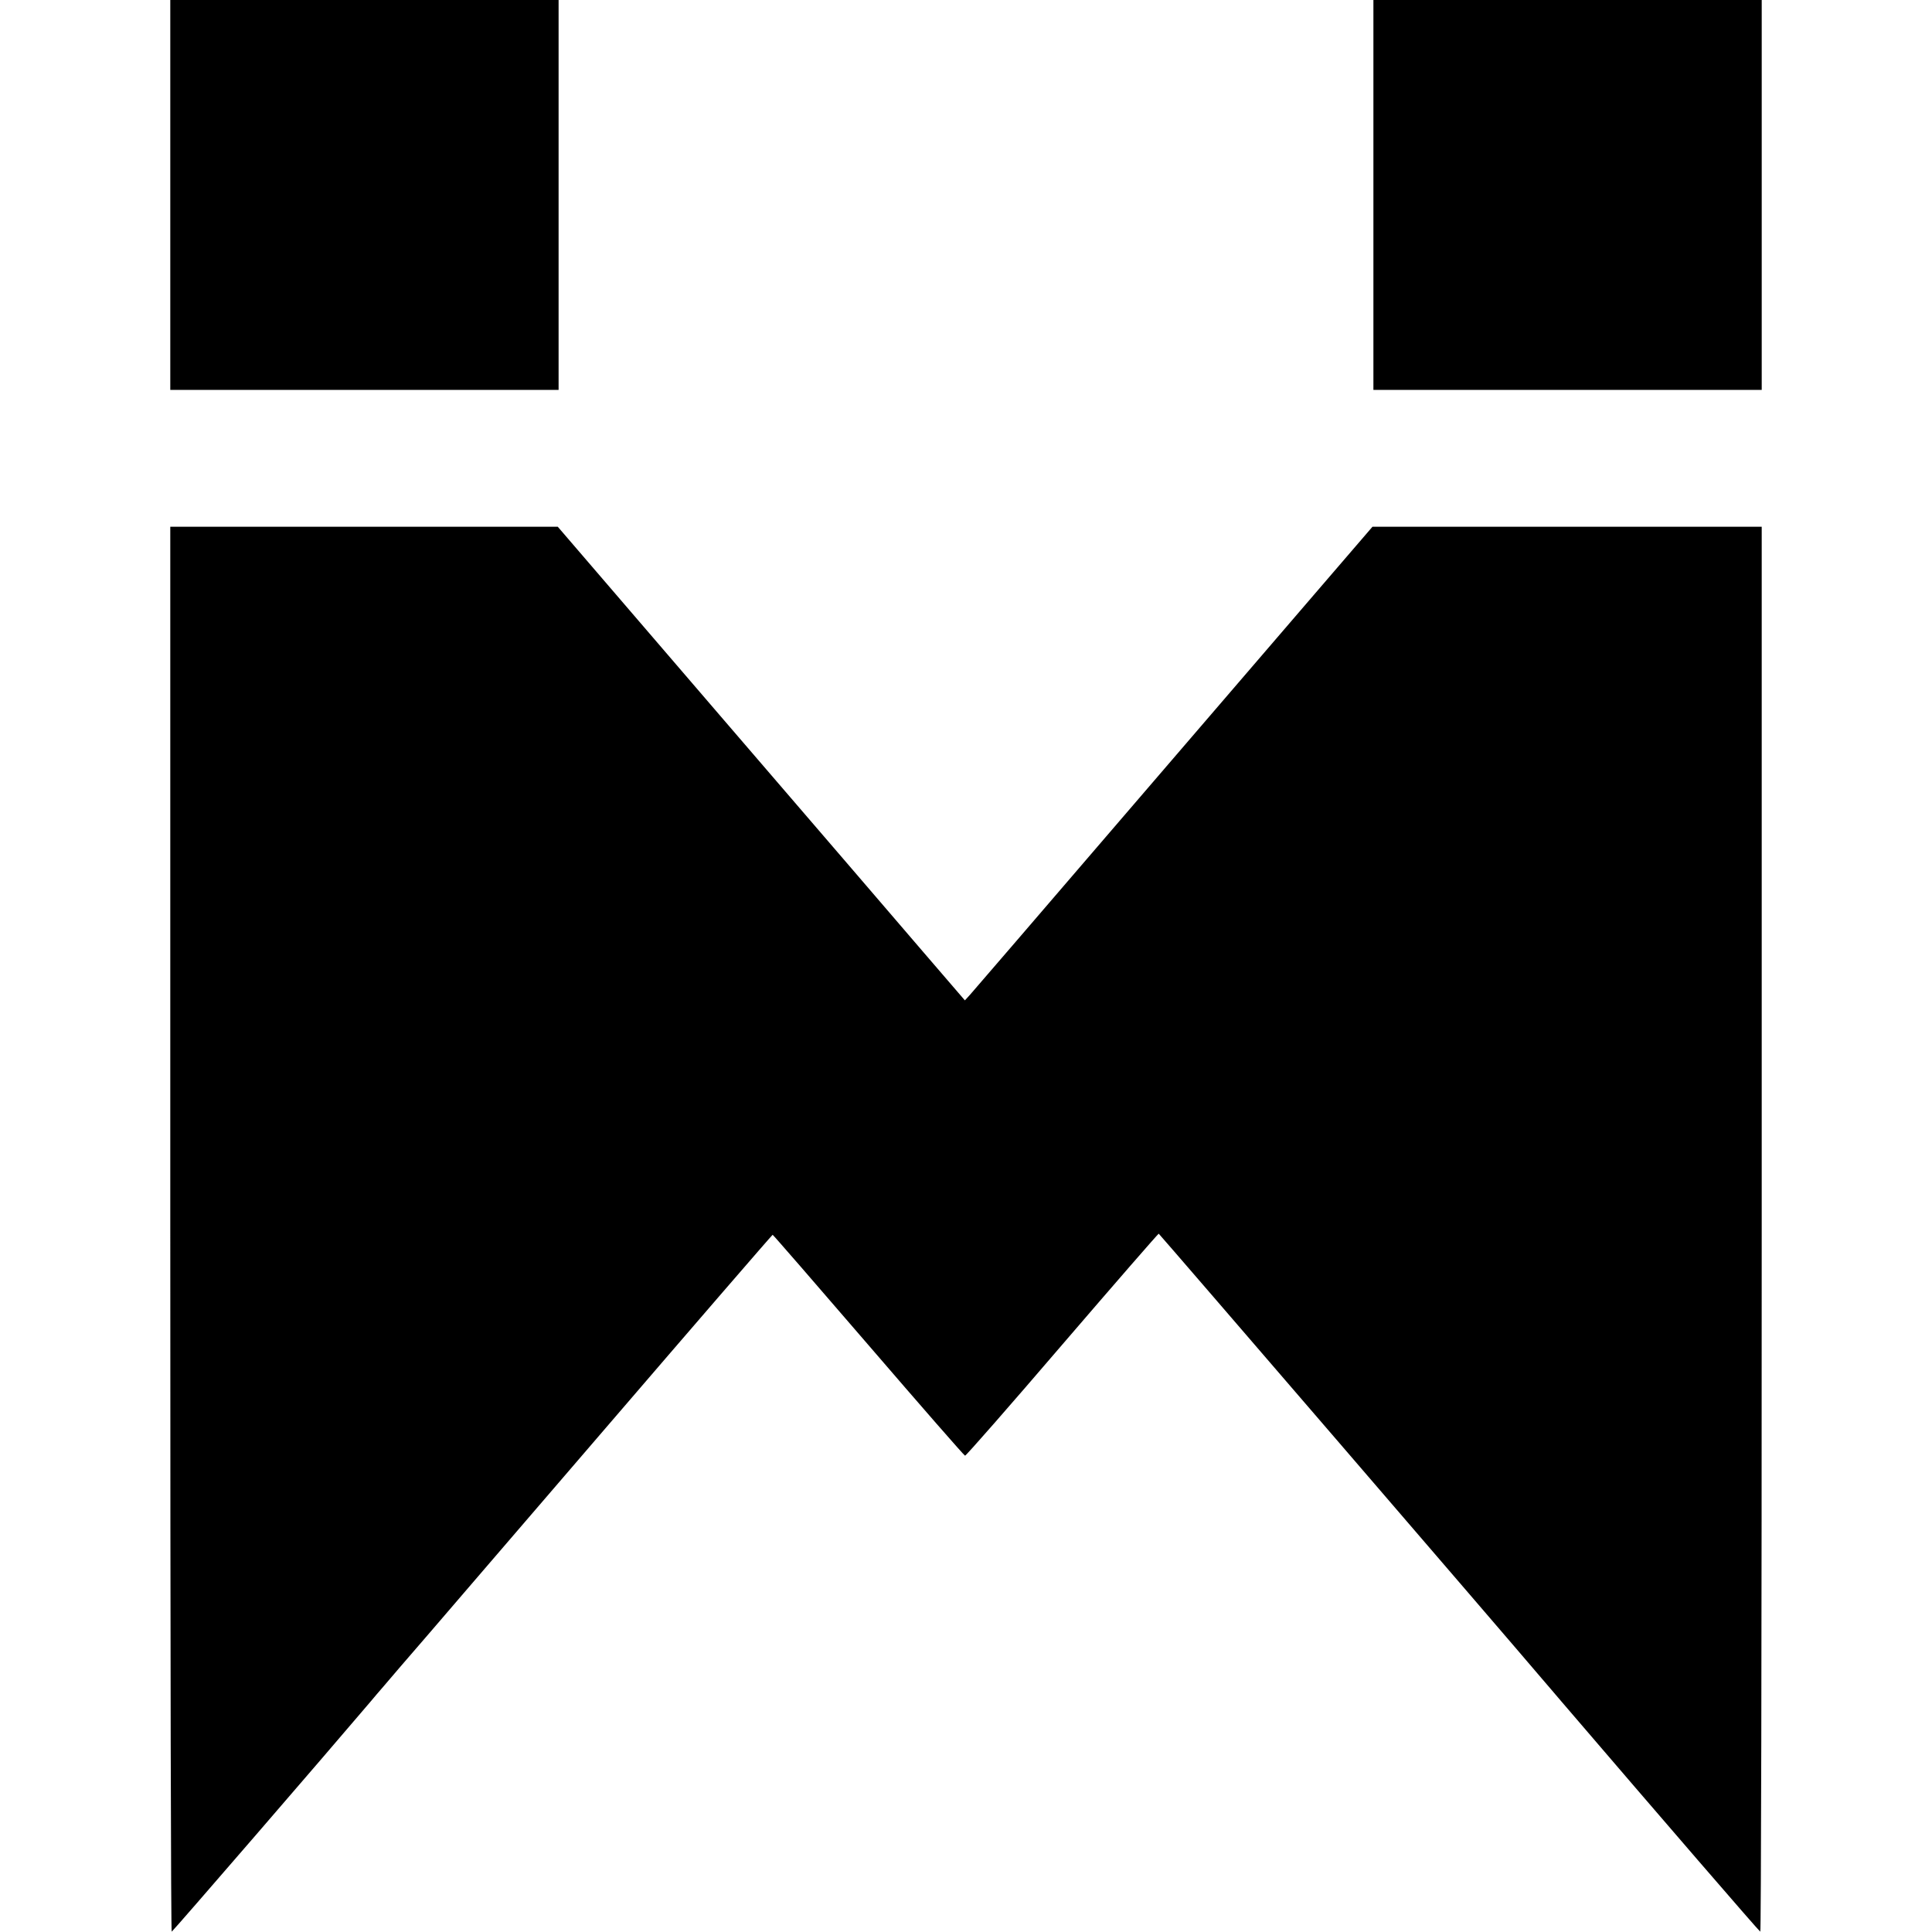
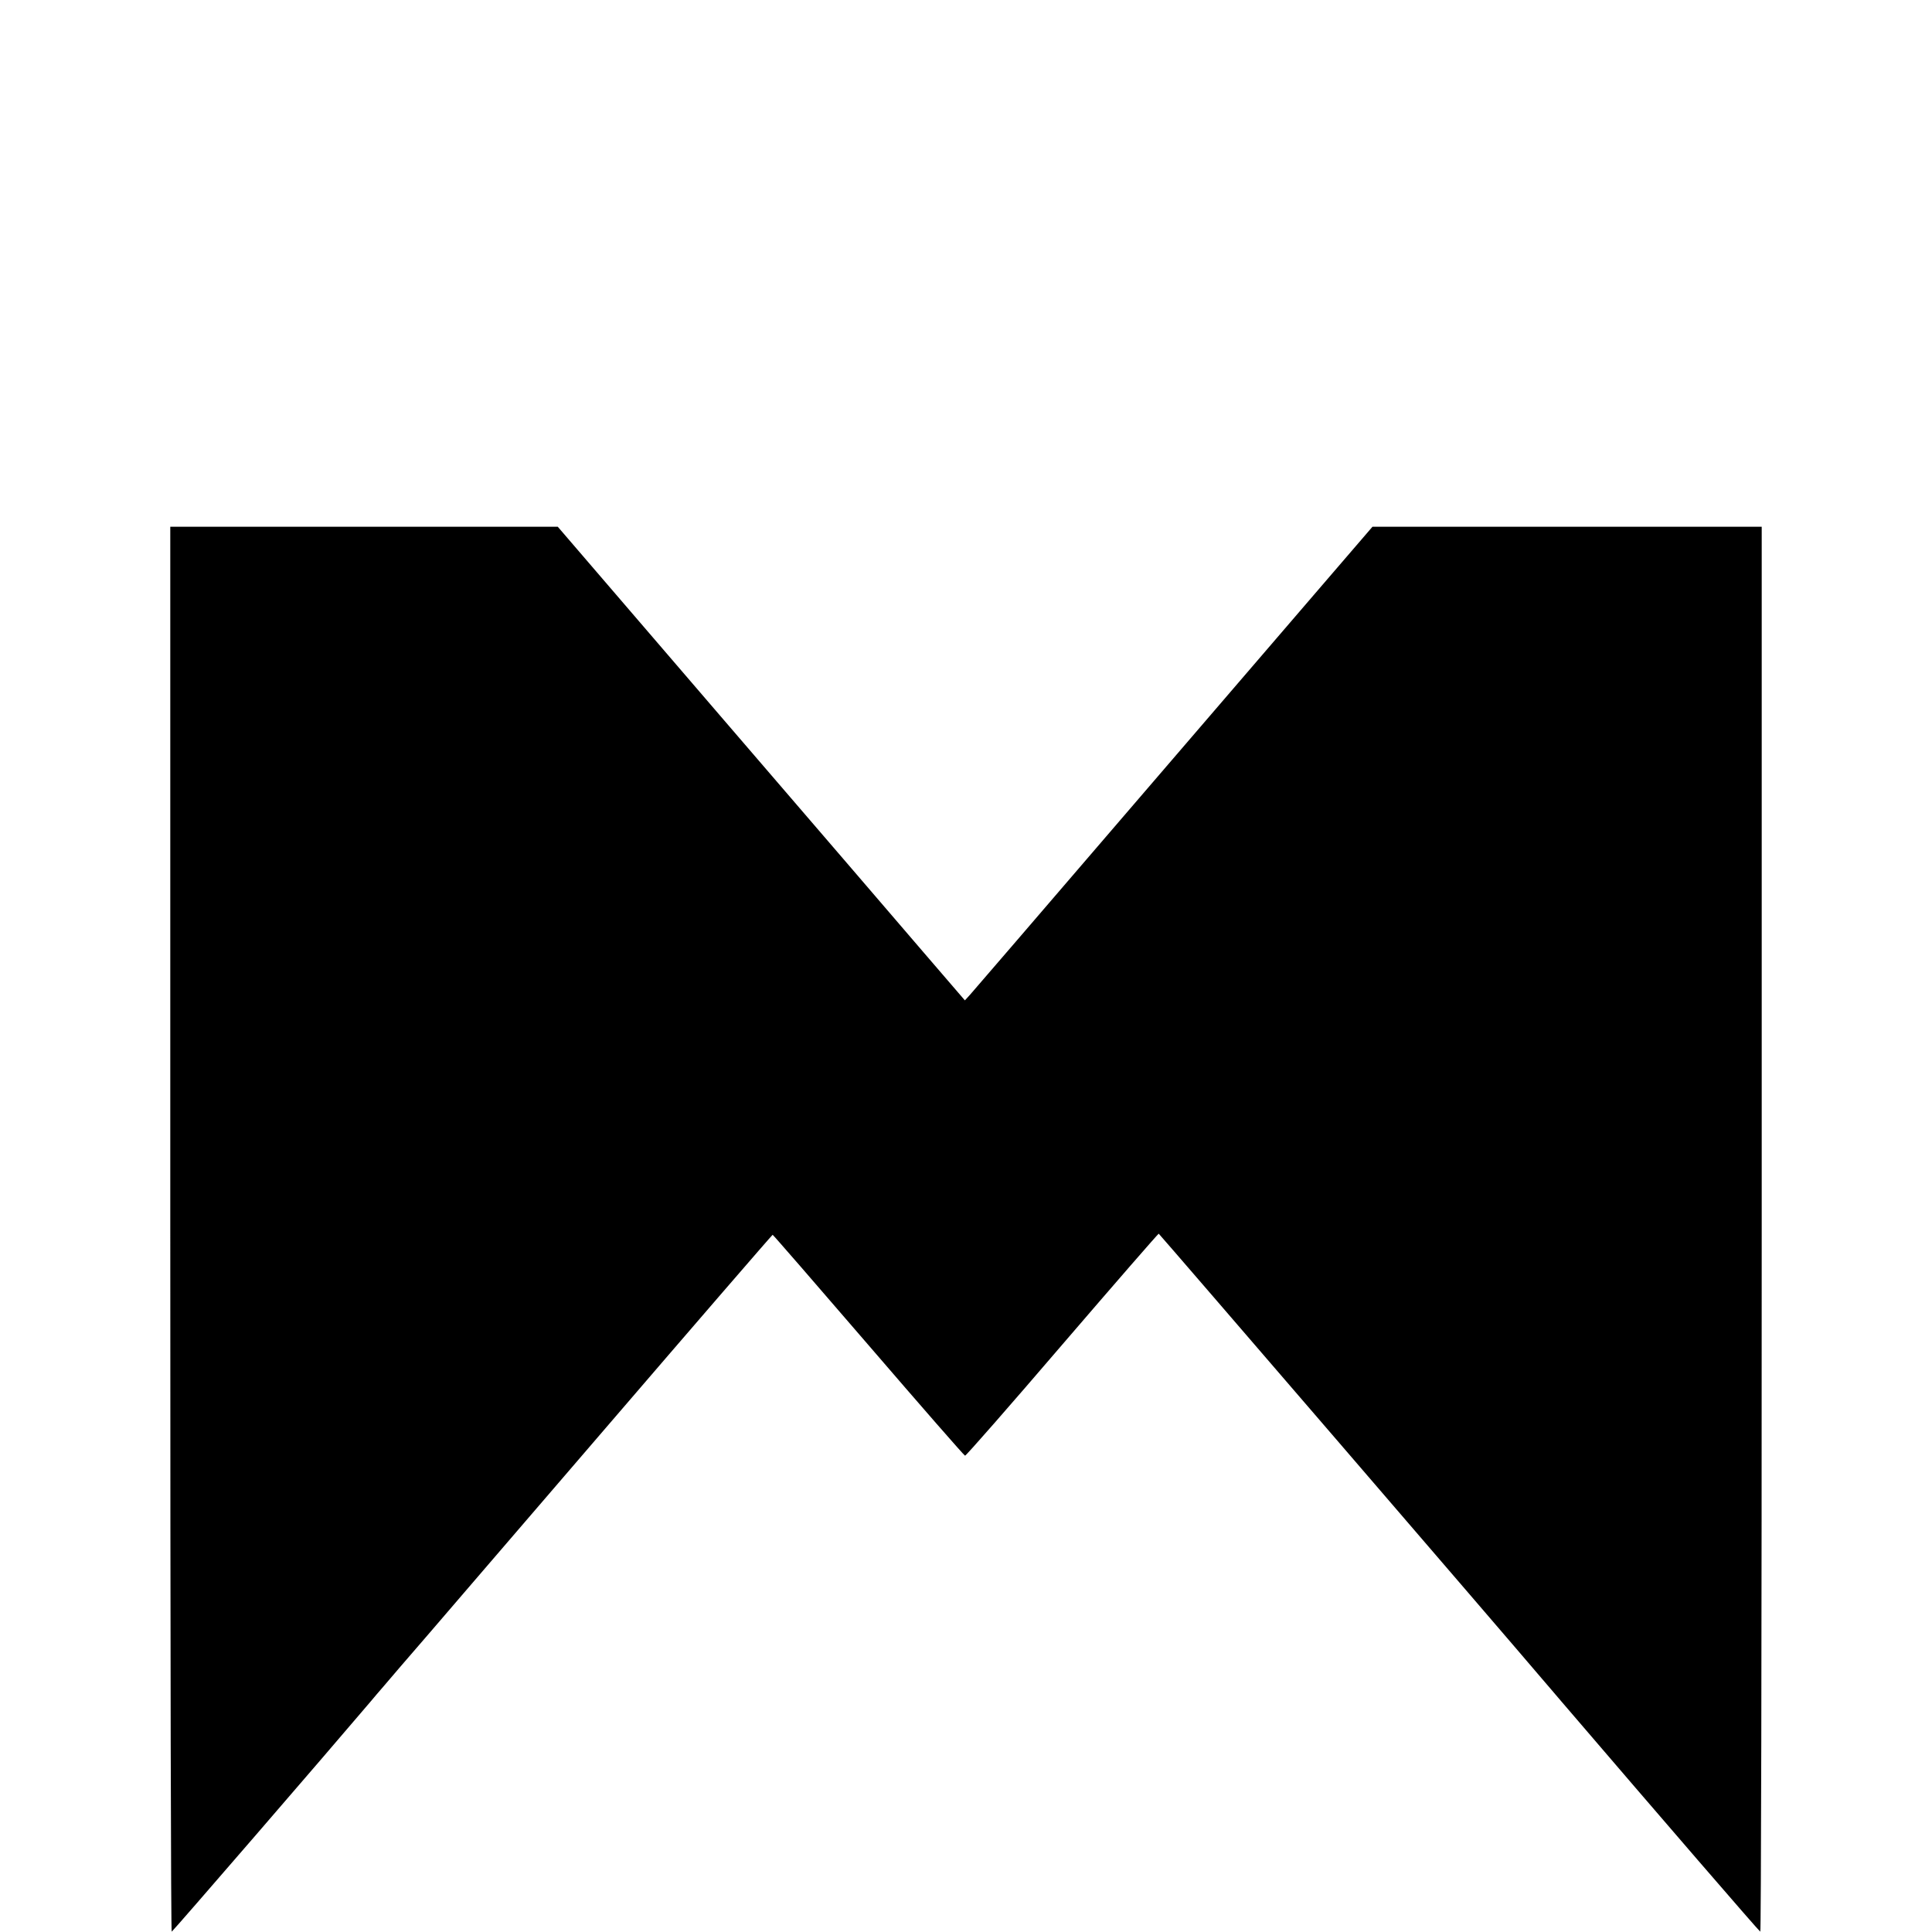
<svg xmlns="http://www.w3.org/2000/svg" version="1.0" width="1214pt" height="1214pt" viewBox="0 0 1214 1214" preserveAspectRatio="xMidYMid meet">
  <g transform="translate(0,1214) scale(0.1,-0.1)" fill="#000000" stroke="none">
-     <path d="M1070 10915 l0 -1225 1220 0 1220 0 0 1225 0 1225 -1220 0 -1220 0 0 -1225z" />
-     <path d="M8630 10915 l0 -1225 1220 0 1220 0 0 1225 0 1225 -1220 0 -1220 0 0 -1225z" />
    <path d="M1070 4414 c0 -2709 4 -4414 9 -4412 7 2 979 1127 1248 1444 23 27 56 67 75 88 31 37 184 215 289 336 26 30 522 608 1103 1283 580 675 1058 1228 1061 1228 3 0 274 -312 602 -693 328 -381 601 -694 607 -695 6 -1 281 313 611 698 330 384 603 698 606 697 5 -2 2207 -2559 2406 -2794 23 -27 50 -59 60 -70 10 -12 39 -46 64 -75 634 -740 1243 -1445 1250 -1447 5 -2 9 1709 9 4412 l0 4416 -1223 0 -1223 0 -320 -372 c-176 -205 -738 -859 -1249 -1453 -510 -594 -942 -1096 -960 -1116 l-32 -35 -259 301 c-142 166 -718 836 -1279 1488 l-1020 1187 -1217 0 -1218 0 0 -4416z" />
  </g>
</svg>